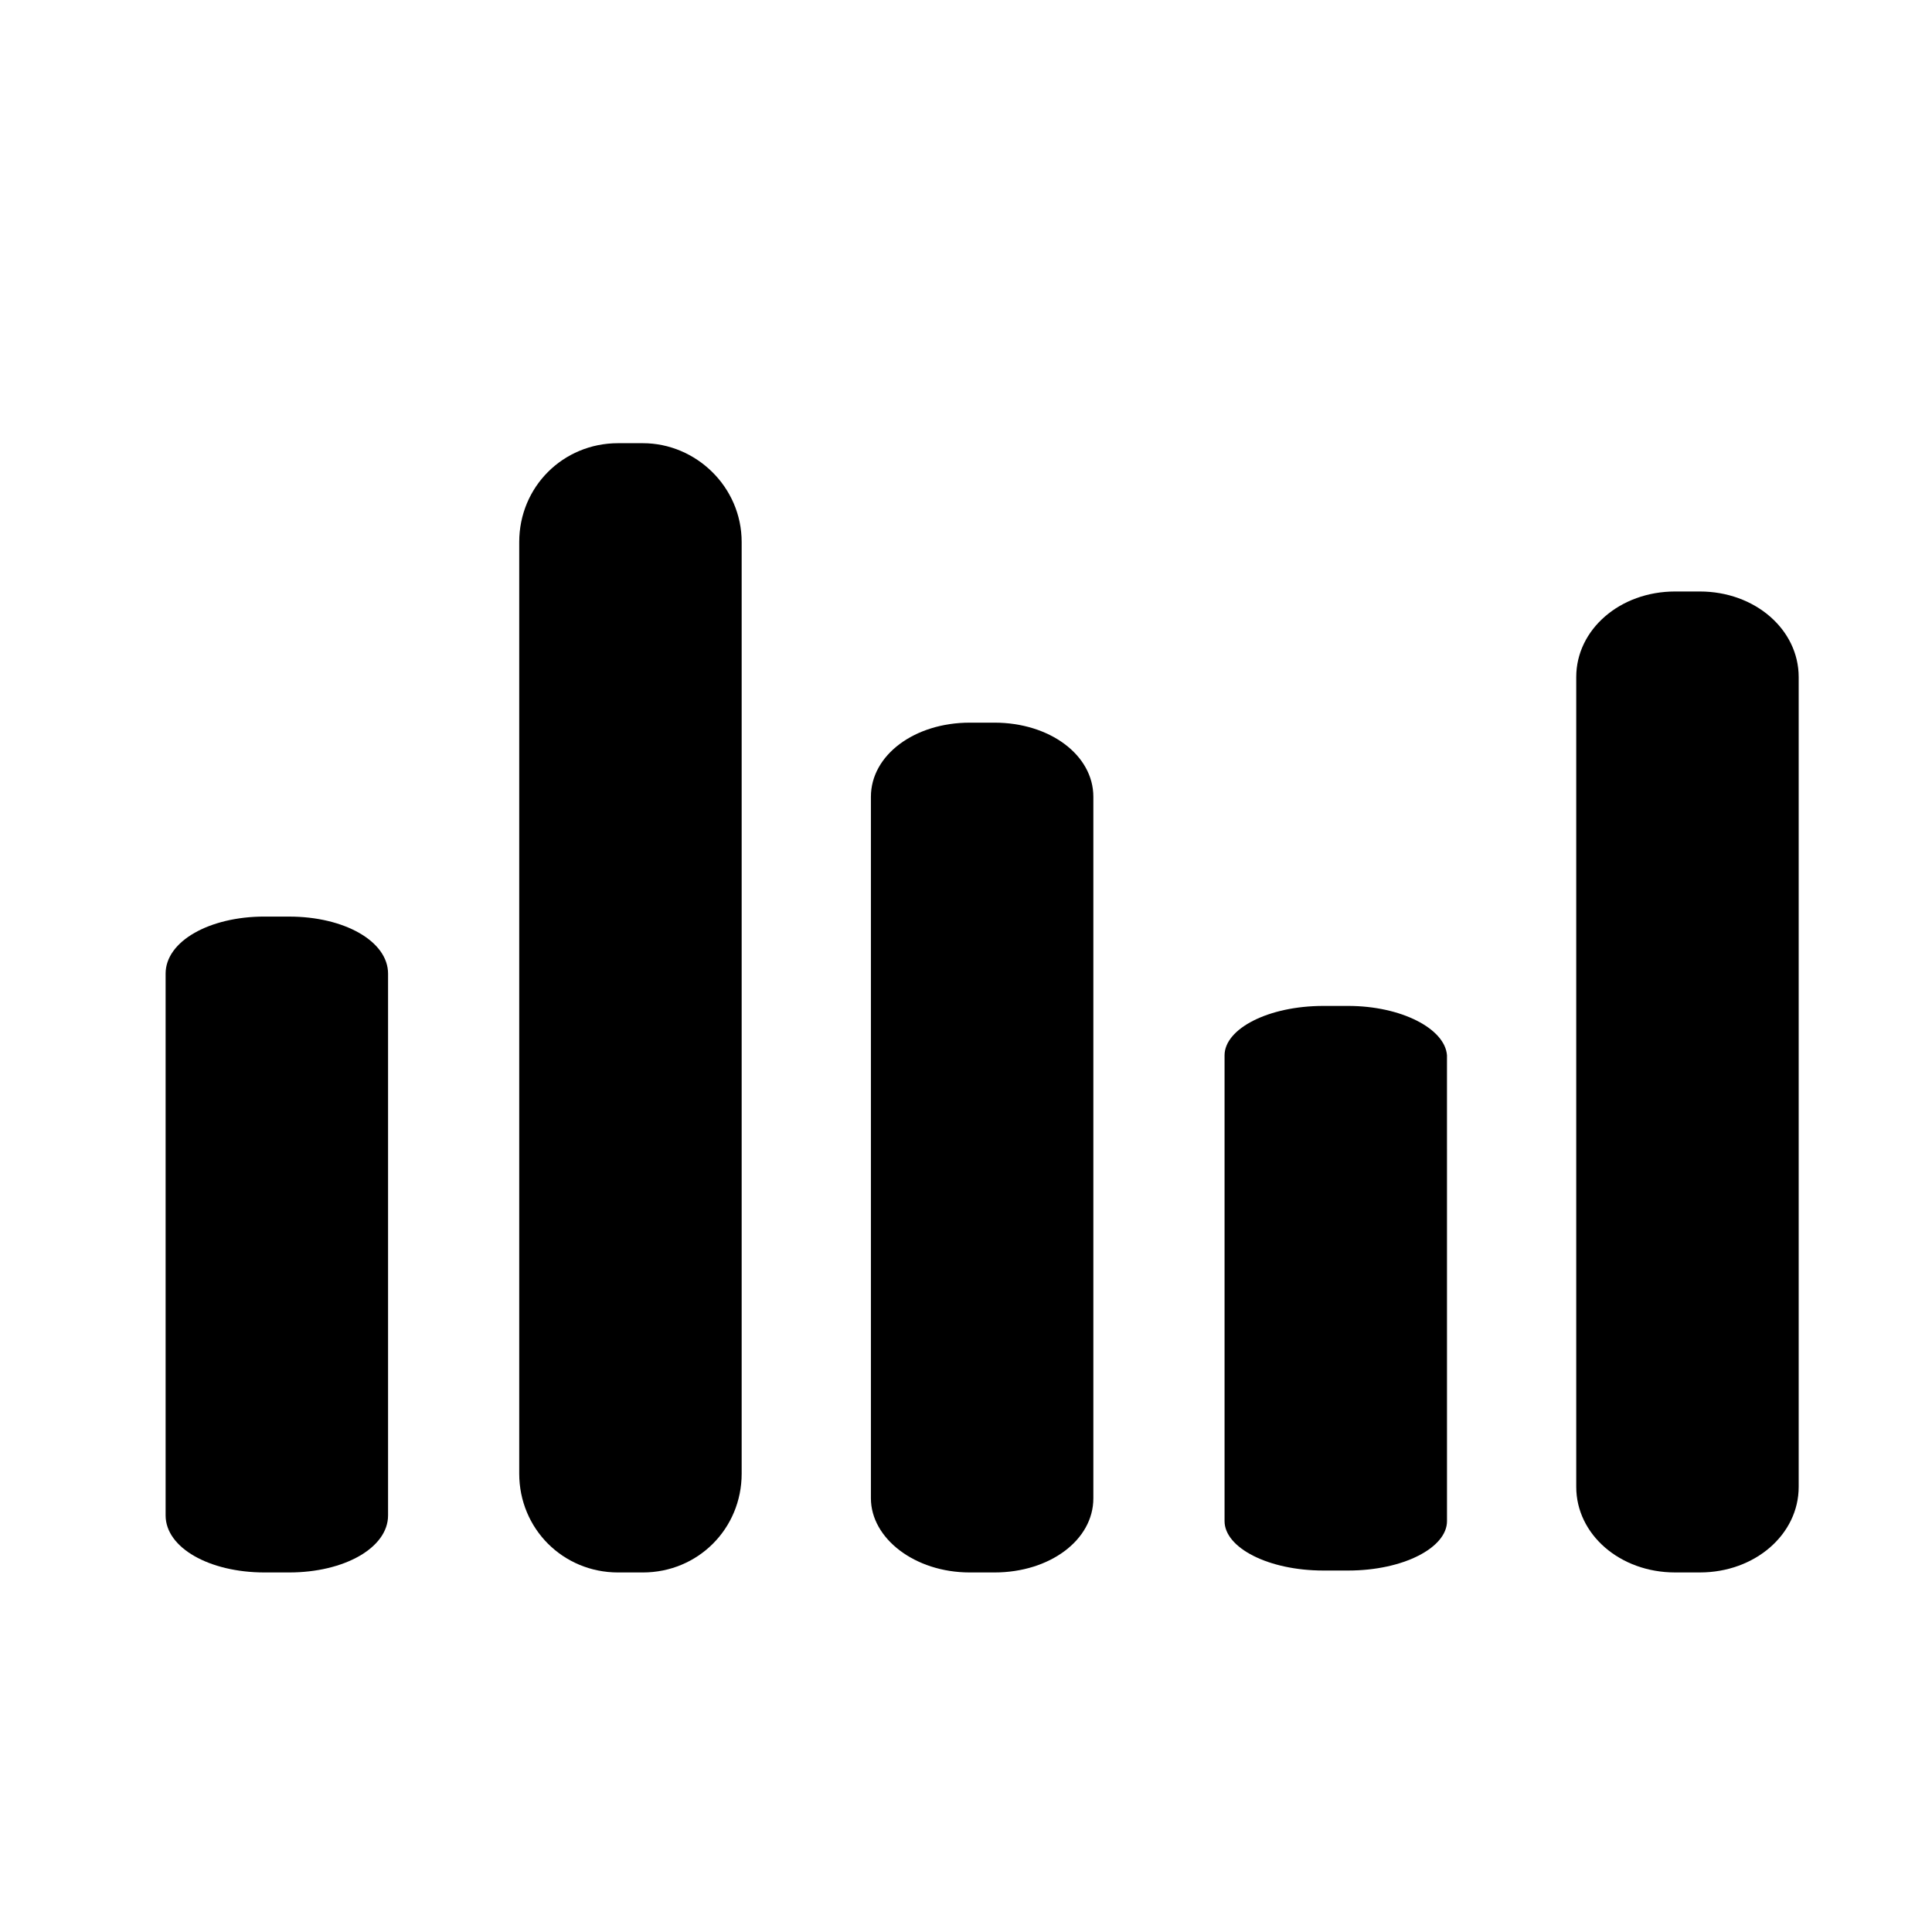
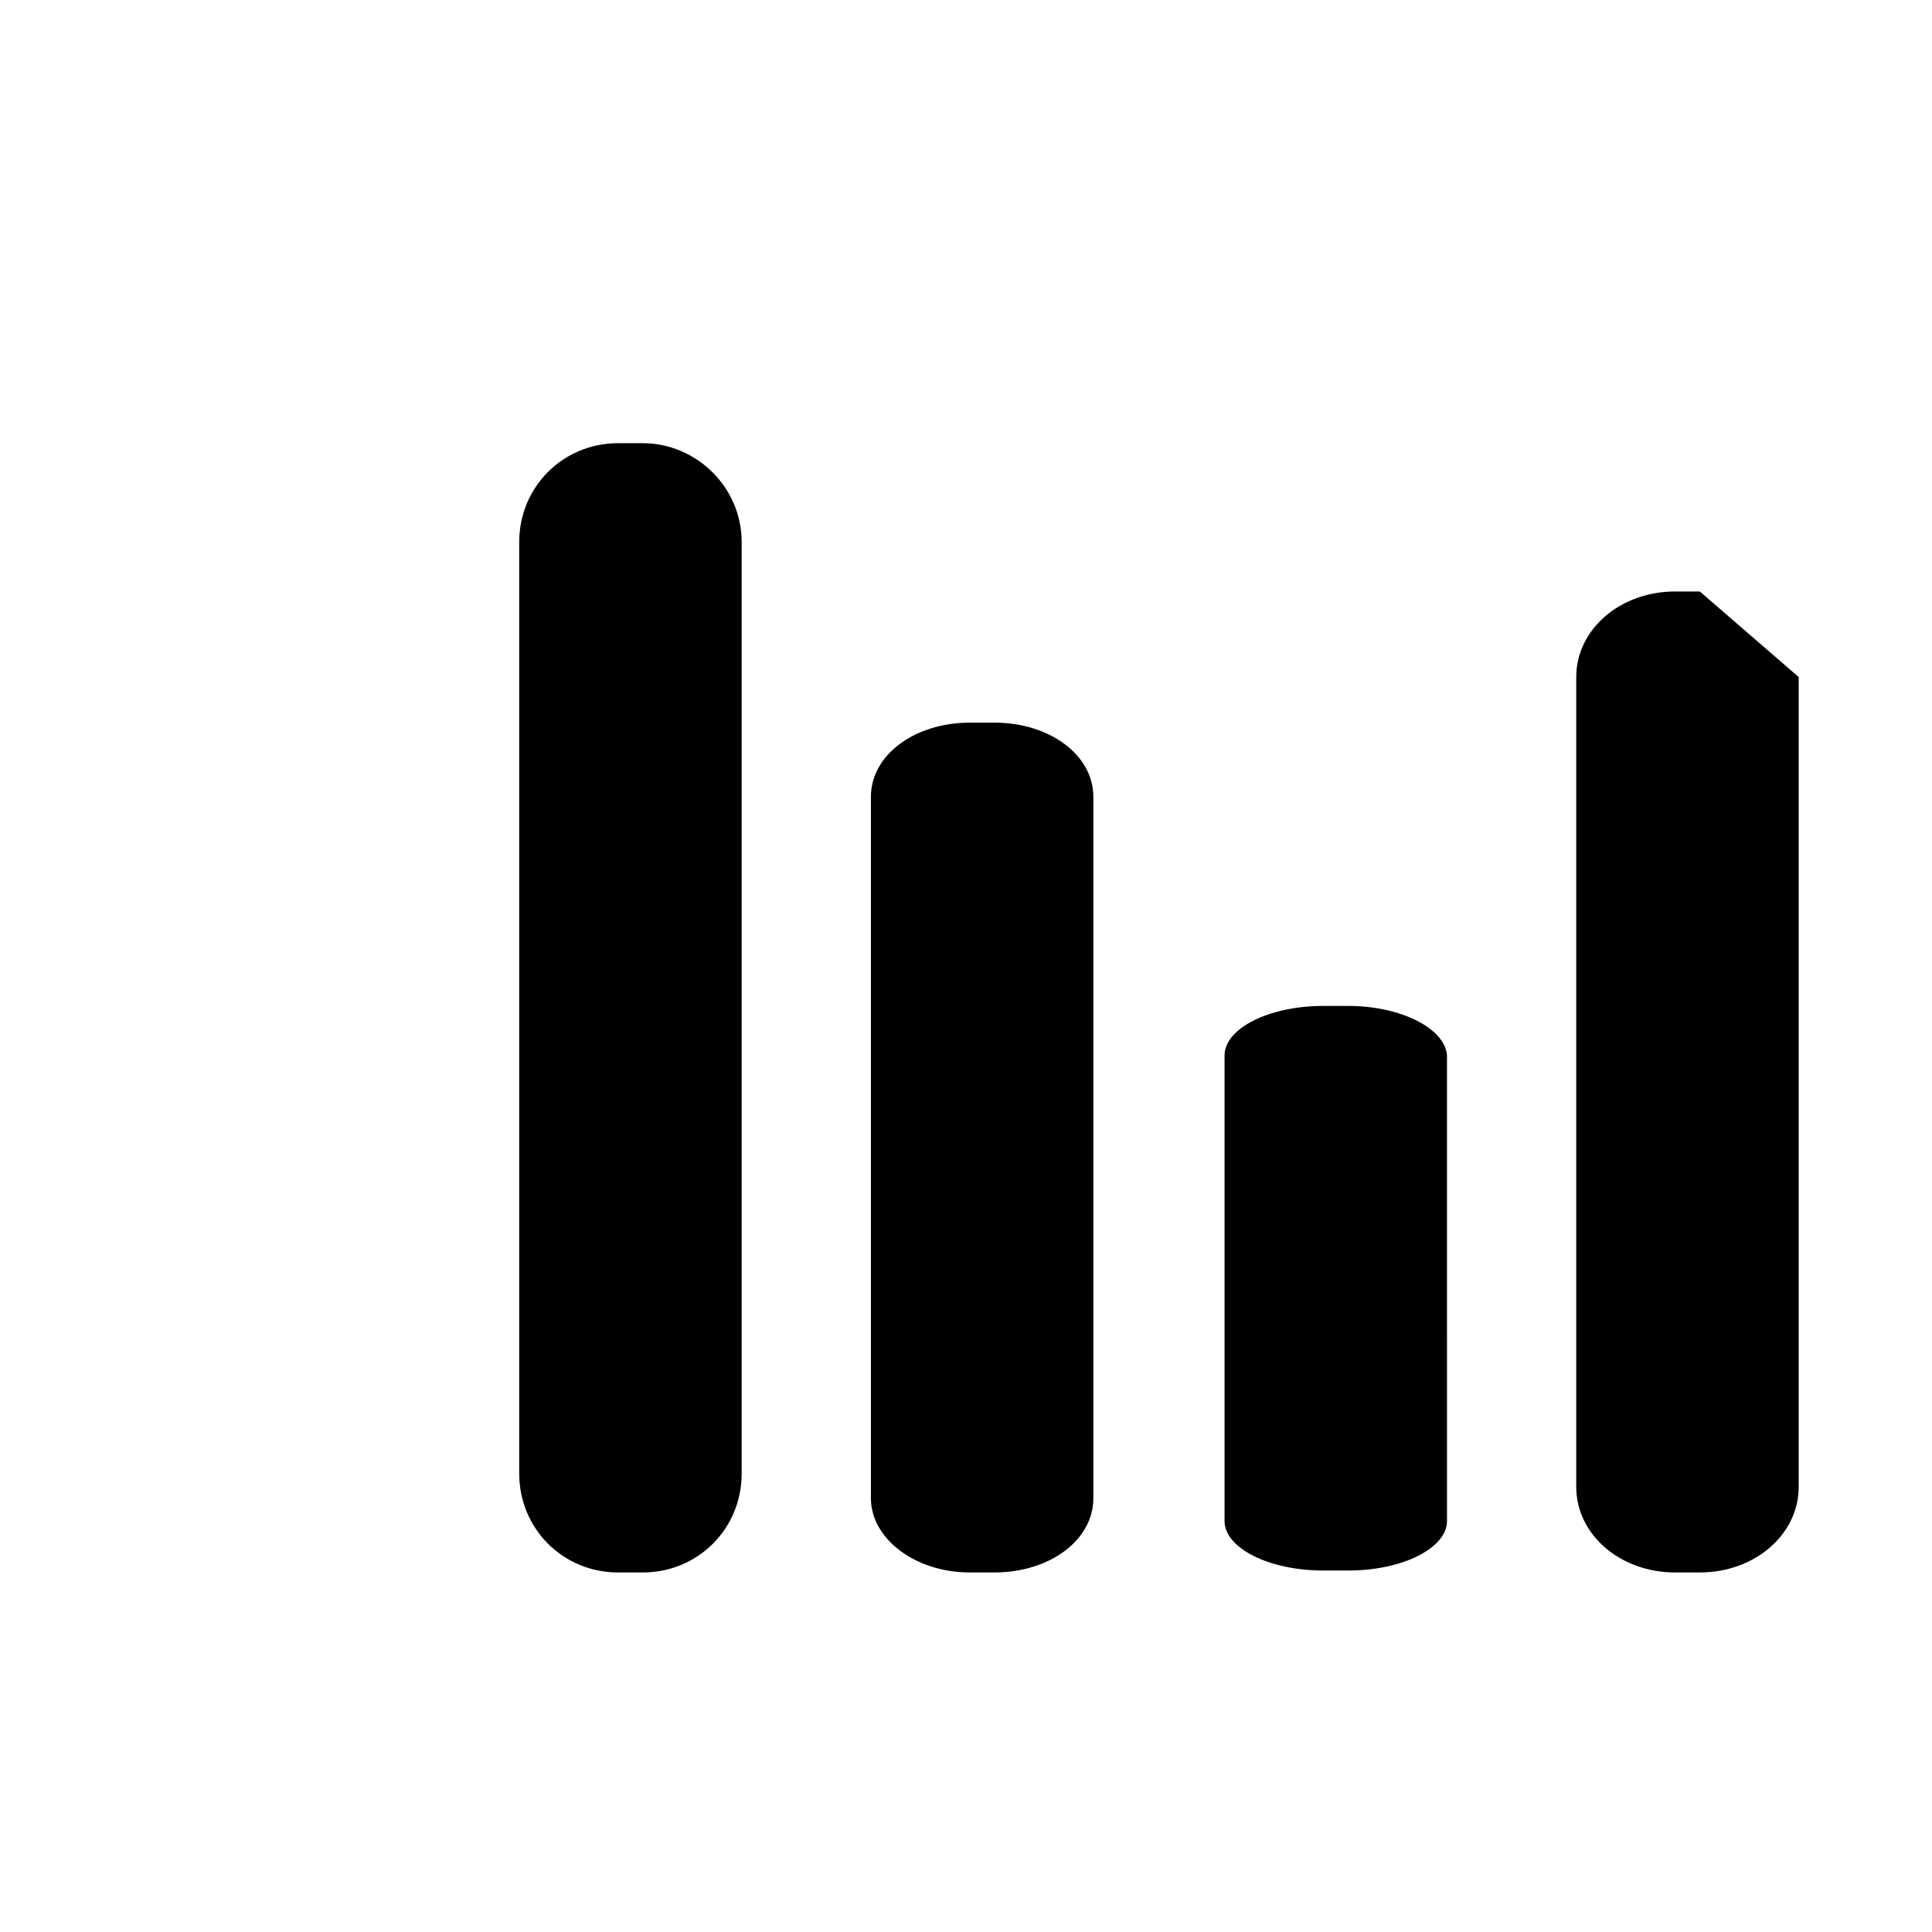
<svg xmlns="http://www.w3.org/2000/svg" fill="#000000" width="800px" height="800px" version="1.1" viewBox="144 144 512 512">
  <g>
    <path d="m314.35 261.45h-6.551c-14.609 0-26.199 11.586-26.199 26.199v246.87c0 14.609 11.586 26.199 26.199 26.199h6.551c14.609 0 26.199-11.586 26.199-26.199v-246.87c0-14.609-12.094-26.199-26.199-26.199z" />
-     <path d="m594.47 300.75h-6.551c-14.609 0-26.199 10.078-26.199 22.672v214.62c0 12.594 11.586 22.672 26.199 22.672h6.551c14.609 0 26.199-10.078 26.199-22.672v-214.62c0-12.594-11.59-22.672-26.199-22.672z" />
-     <path d="m220.64 386.9h-6.551c-14.609 0-26.199 6.551-26.199 15.113v143.59c0 8.566 11.586 15.113 26.199 15.113h6.551c14.609 0 26.199-6.551 26.199-15.113v-143.58c0-8.566-11.586-15.117-26.199-15.117z" />
+     <path d="m594.47 300.75h-6.551c-14.609 0-26.199 10.078-26.199 22.672v214.62c0 12.594 11.586 22.672 26.199 22.672h6.551c14.609 0 26.199-10.078 26.199-22.672v-214.62z" />
    <path d="m407.55 335.51h-6.551c-14.609 0-26.199 8.566-26.199 19.648v185.91c0 10.578 11.586 19.648 26.199 19.648h6.551c14.609 0 26.199-8.566 26.199-19.648v-185.91c0-11.086-11.586-19.648-26.199-19.648z" />
    <path d="m501.27 410.58h-6.551c-14.609 0-26.199 6.047-26.199 13.098v123.43c0 7.055 11.586 13.098 26.199 13.098h6.551c14.609 0 26.199-6.047 26.199-13.098l-0.004-123.43c-0.504-7.051-12.09-13.098-26.195-13.098z" />
  </g>
</svg>